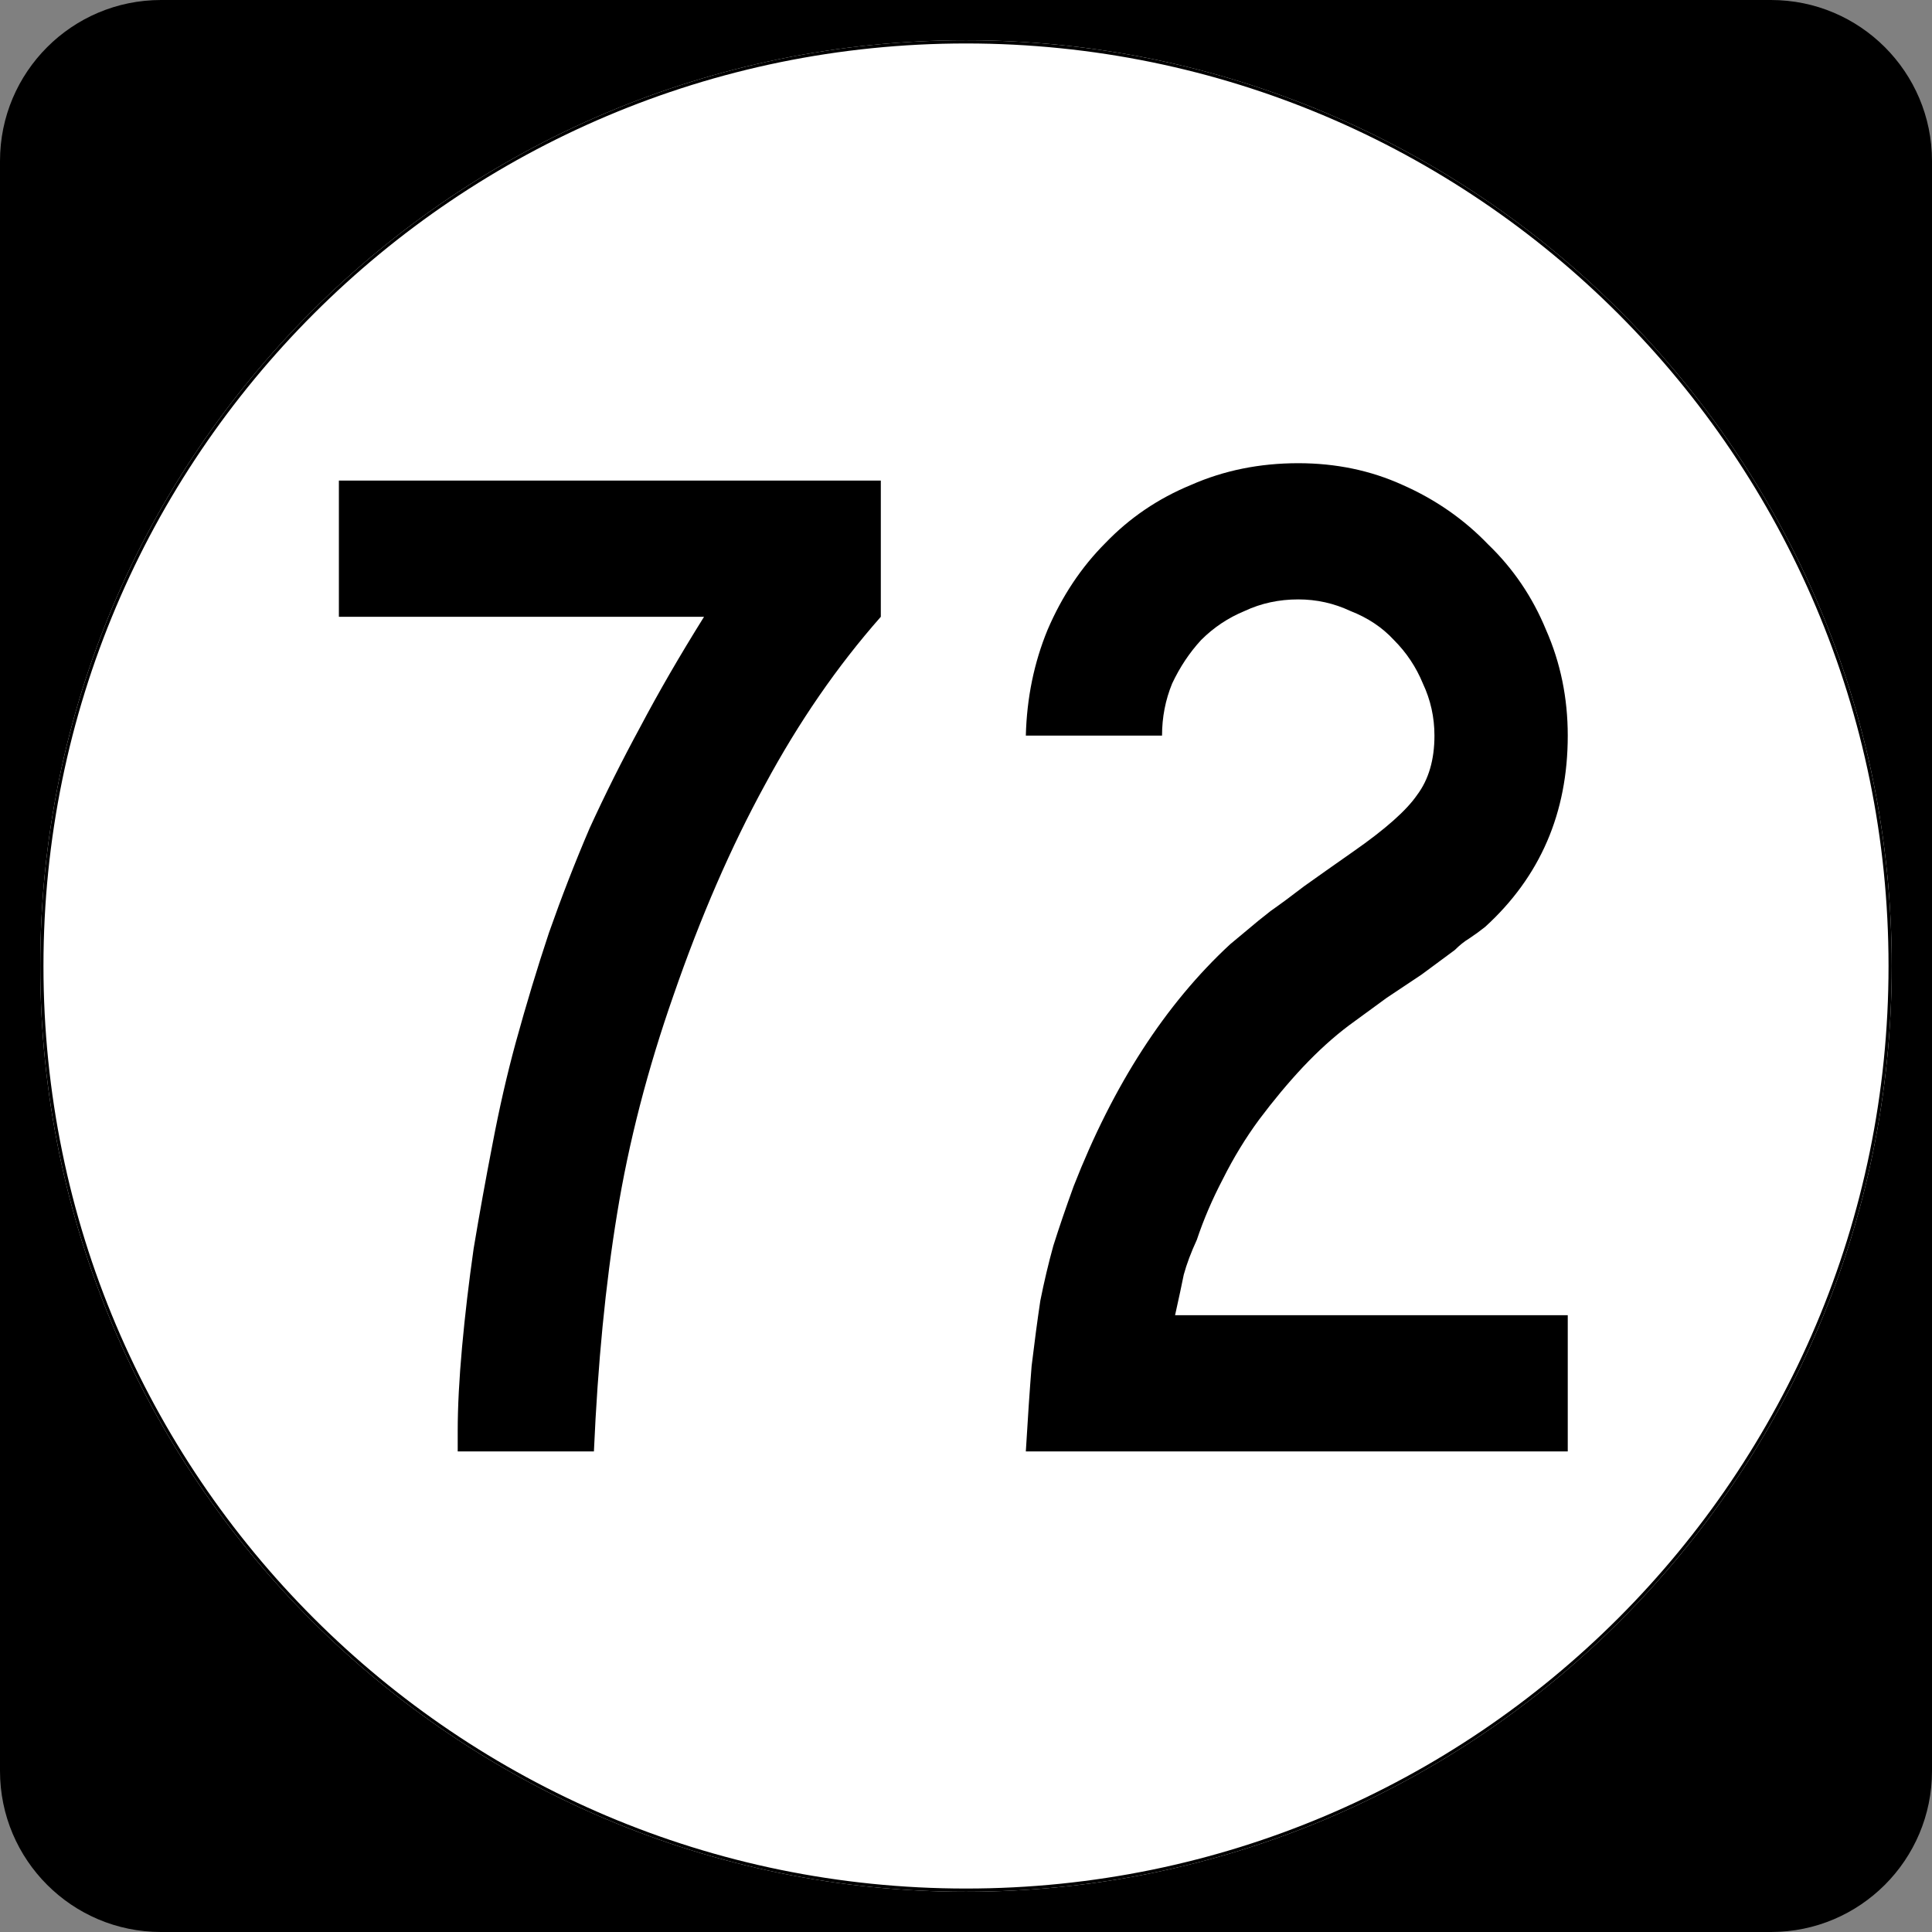
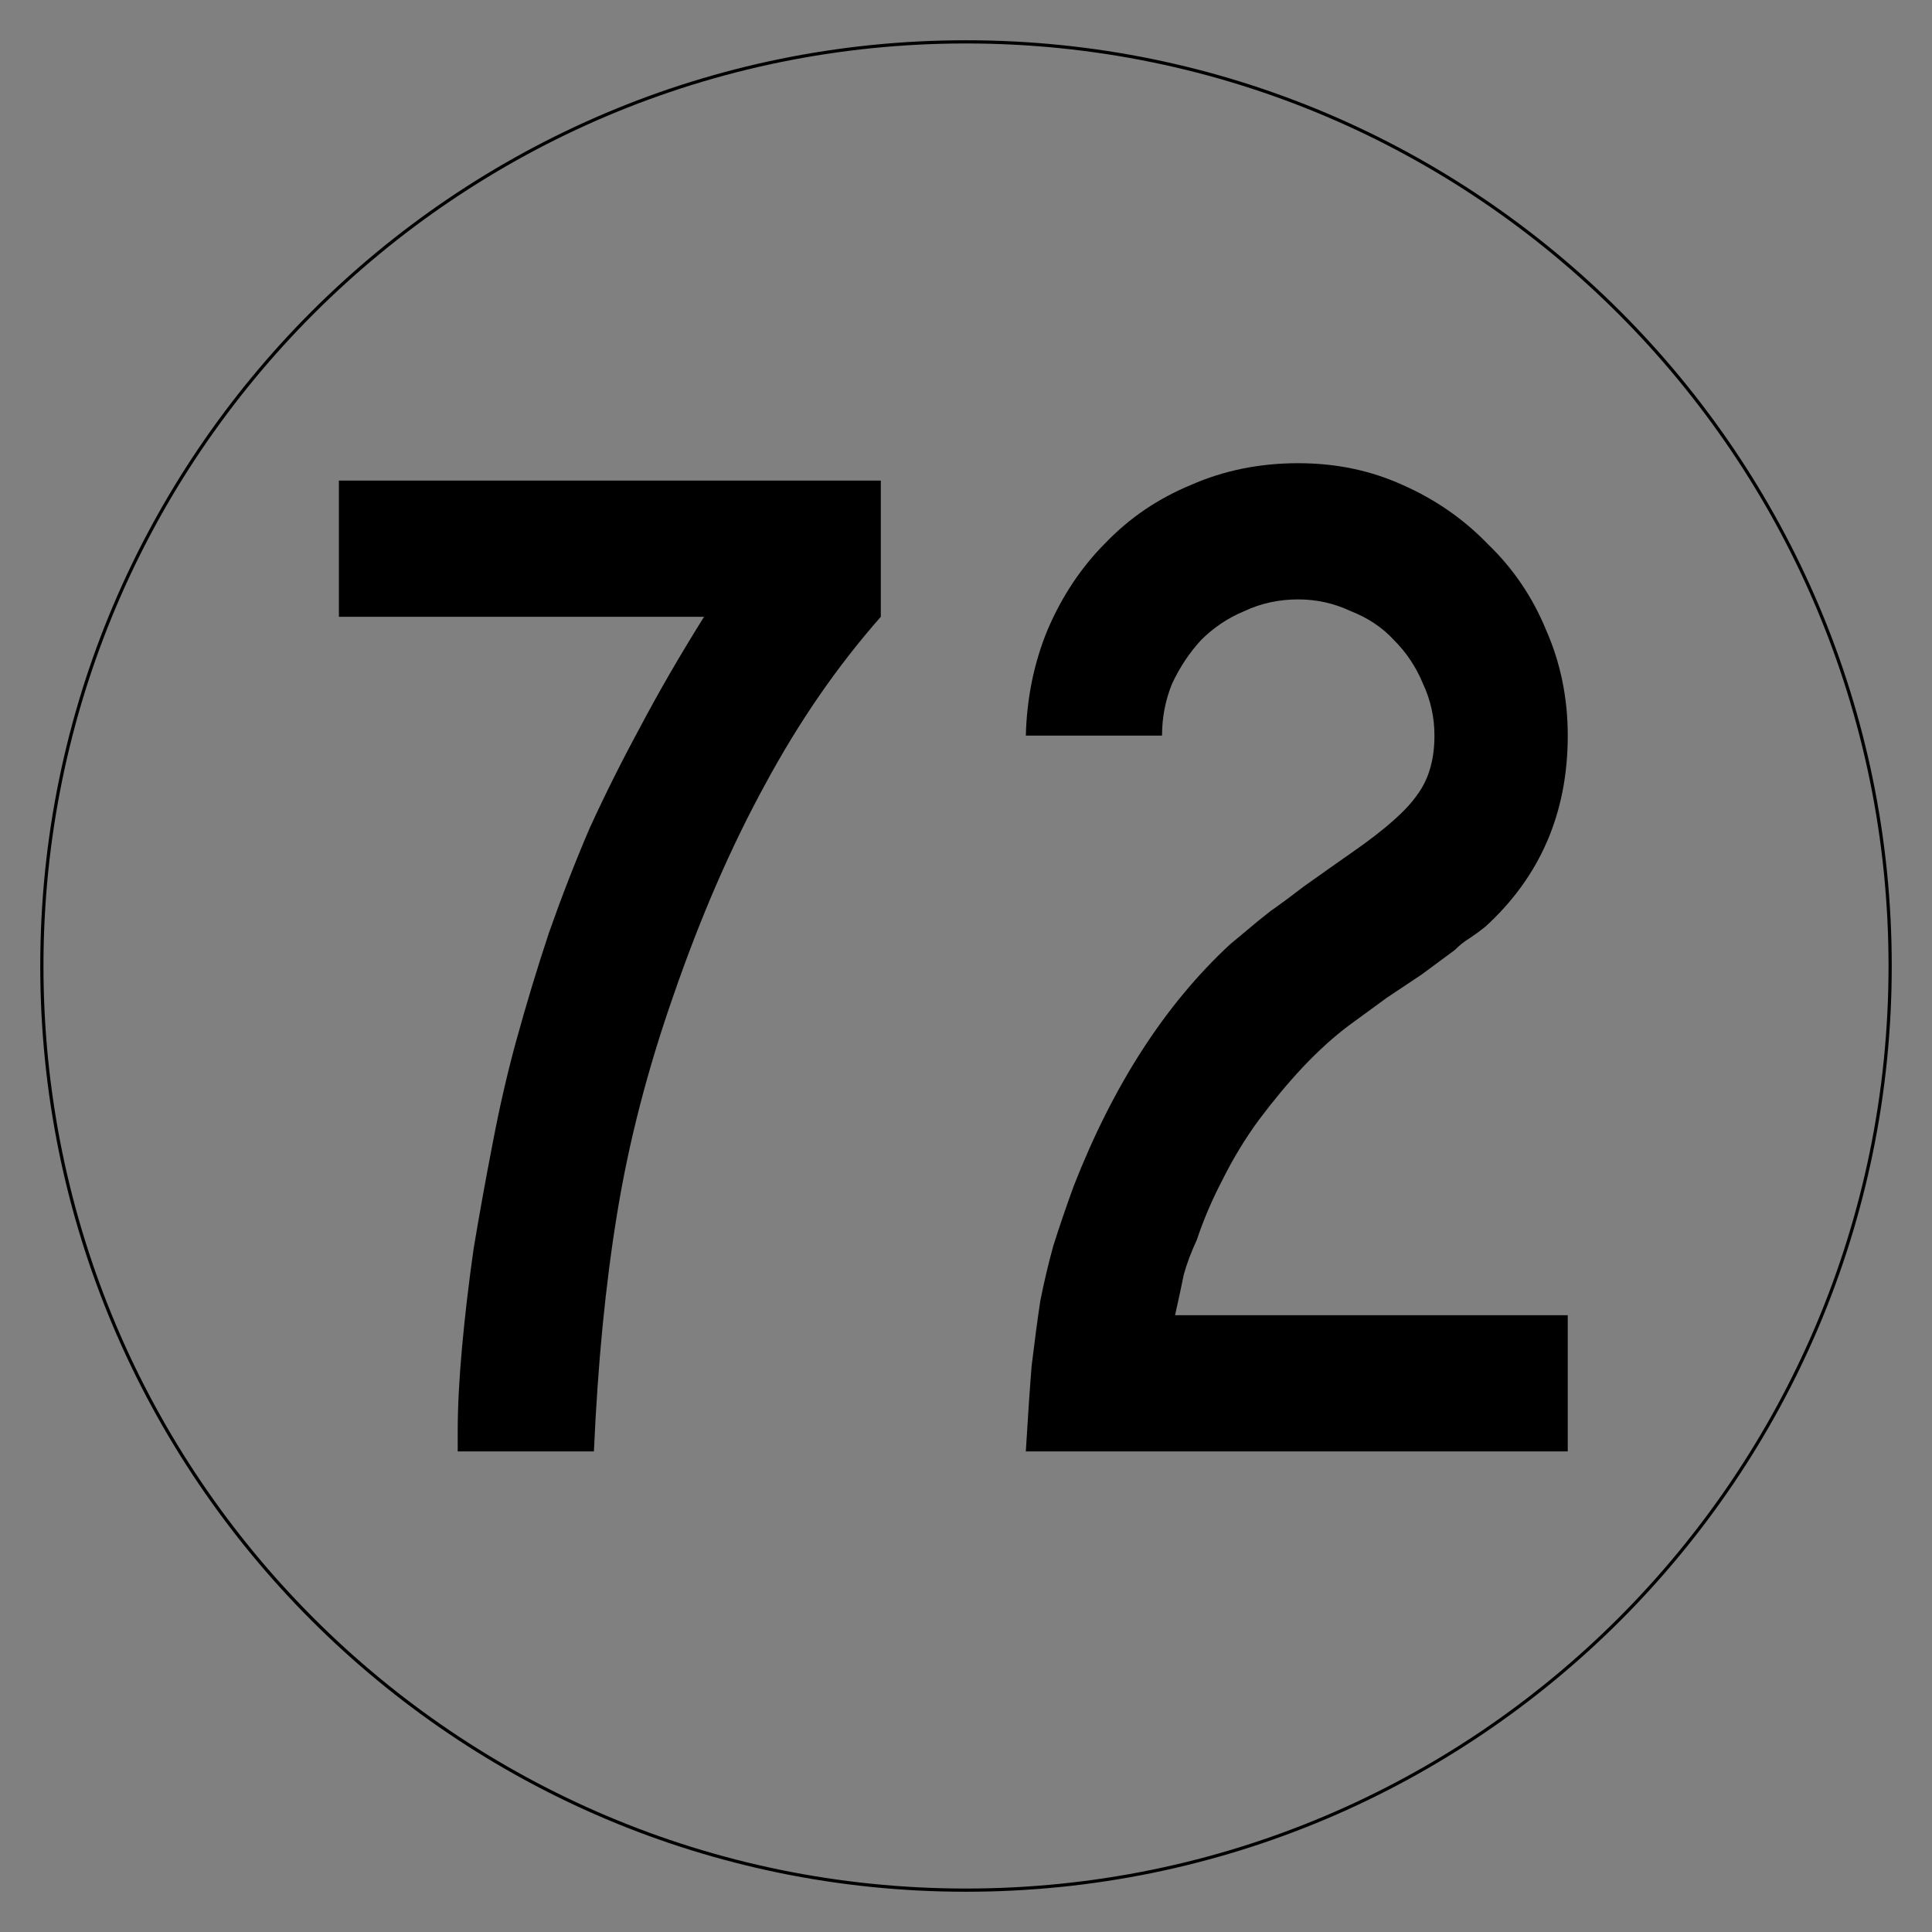
<svg xmlns="http://www.w3.org/2000/svg" xmlns:ns1="http://inkscape.sourceforge.net/DTD/sodipodi-0.dtd" xmlns:ns2="http://www.inkscape.org/namespaces/inkscape" width="600" height="600" id="svg2" ns1:version="0.32" ns2:version="0.43" version="1.0" ns1:docbase="C:\Documents and Settings\Alexander Bito\My Documents\Wikipedia Highways\Elongated circle shields\Elongated circle shields 4" ns1:docname="Elongated circle 72.svg">
  <rect width="100%" height="100%" fill="#808080" stroke="none" />
  <defs id="defs4" />
  <ns1:namedview id="base" pagecolor="#ffffff" bordercolor="#666666" borderopacity="1.0" ns2:pageopacity="0.0" ns2:pageshadow="2" ns2:zoom="1" ns2:cx="300" ns2:cy="300" ns2:document-units="px" ns2:current-layer="layer1" ns2:window-width="756" ns2:window-height="706" ns2:window-x="0" ns2:window-y="0" />
  <g ns2:label="Layer 1" ns2:groupmode="layer" id="layer1">
-     <path style="" d="M 0,50 C 0,22.386 22.385,0 50,0 L 550,0 C 577.614,0 600,22.386 600,50 L 600,550 C 600,577.615 577.614,600 550,600 L 50,600 C 22.385,600 0,577.615 0,550 L 0,50 L 0,50 z " id="path5" />
-     <path style="" d="" id="path7" />
-     <path style="fill:#ffffff" d="M 587.5,300 C 587.5,458.7 458.7,587.5 300,587.5 C 141.3,587.5 12.5,458.7 12.5,300 C 12.5,141.3 141.3,12.5 300,12.5 C 458.7,12.5 587.5,141.3 587.5,300 z " id="circle11" />
    <path style="fill:#ffffff" d="" id="path1446" />
    <path style="font-size:450px;font-style:normal;font-variant:normal;font-weight:normal;font-stretch:normal;text-align:center;line-height:100%;writing-mode:lr-tb;text-anchor:middle;font-family:Roadgeek 2005 Series C" d="M 273.545,191.55 C 260.045,206.85 248.045,224.25 237.545,243.75 C 227.045,262.95 217.595,284.7 209.195,309 C 201.095,332.1 195.245,354.75 191.645,376.95 C 188.045,398.85 185.645,423.45 184.445,450.75 L 142.145,450.75 L 142.145,444.45 C 142.145,436.95 142.595,428.25 143.495,418.35 C 144.395,408.45 145.595,398.25 147.095,387.75 C 148.895,376.95 150.845,366.15 152.945,355.35 C 155.045,344.25 157.445,333.75 160.145,323.85 C 163.445,311.85 166.895,300.45 170.495,289.65 C 174.395,278.55 178.595,267.75 183.095,257.25 C 187.895,246.75 193.145,236.25 198.845,225.75 C 204.545,214.95 211.145,203.55 218.645,191.55 L 105.245,191.55 L 105.245,149.25 L 273.545,149.25 L 273.545,191.55 L 273.545,191.55 M 318.58,450.75 C 319.18,440.55 319.78,431.7 320.38,424.2 C 321.28,416.7 322.18,409.95 323.08,403.95 C 324.28,397.95 325.63,392.25 327.13,386.85 C 328.93,381.15 331.03,375 333.43,368.4 C 345.73,336.9 361.93,311.85 382.03,293.25 C 383.83,291.75 385.63,290.25 387.43,288.75 C 389.53,286.95 391.93,285 394.63,282.9 C 397.63,280.8 401.08,278.25 404.98,275.25 C 409.18,272.25 414.28,268.65 420.28,264.45 C 430.18,257.55 436.78,251.7 440.08,246.9 C 443.68,242.1 445.48,235.95 445.48,228.45 C 445.48,222.75 444.28,217.35 441.88,212.25 C 439.78,207.15 436.78,202.65 432.88,198.75 C 429.28,194.85 424.78,191.85 419.38,189.75 C 414.28,187.35 408.88,186.15 403.18,186.15 C 397.18,186.15 391.63,187.35 386.53,189.75 C 381.43,191.85 376.93,194.85 373.03,198.75 C 369.43,202.65 366.43,207.15 364.03,212.25 C 361.93,217.35 360.88,222.75 360.88,228.45 L 318.58,228.45 C 318.88,216.75 321.13,205.8 325.33,195.6 C 329.83,185.1 335.83,176.1 343.33,168.6 C 350.83,160.8 359.68,154.8 369.88,150.6 C 380.08,146.1 391.18,143.85 403.18,143.85 C 414.88,143.85 425.68,146.1 435.58,150.6 C 445.78,155.1 454.63,161.25 462.13,169.05 C 469.93,176.55 475.93,185.4 480.13,195.6 C 484.63,205.8 486.88,216.75 486.88,228.45 C 486.88,252.45 478.33,272.25 461.23,287.85 C 459.73,289.05 458.08,290.25 456.28,291.45 C 454.78,292.35 453.28,293.55 451.78,295.05 L 441.43,302.7 L 430.63,309.9 L 418.93,318.45 C 414.13,322.05 409.33,326.4 404.53,331.5 C 400.03,336.3 395.53,341.7 391.03,347.7 C 386.83,353.4 383.08,359.55 379.78,366.15 C 376.48,372.45 373.78,378.75 371.68,385.05 C 369.88,388.95 368.53,392.55 367.63,395.85 C 367.03,398.85 366.13,403.05 364.93,408.45 L 486.88,408.45 L 486.88,450.75 L 318.58,450.75" id="text1327" />
    <path style="fill:none;stroke:#000000;stroke-width:0.998;stroke-miterlimit:4;stroke-opacity:1" d="M 587.001,300 C 587.001,458.424 458.425,587.001 300,587.001 C 141.576,587.001 12.999,458.424 12.999,300 C 12.999,141.575 141.576,12.999 300,12.999 C 458.425,12.999 587.001,141.575 587.001,300 z " id="circle1313" />
-     <path style="fill:none;stroke:#000000;stroke-width:0.998;stroke-miterlimit:4;stroke-opacity:1" d="" id="path1315" />
  </g>
</svg>